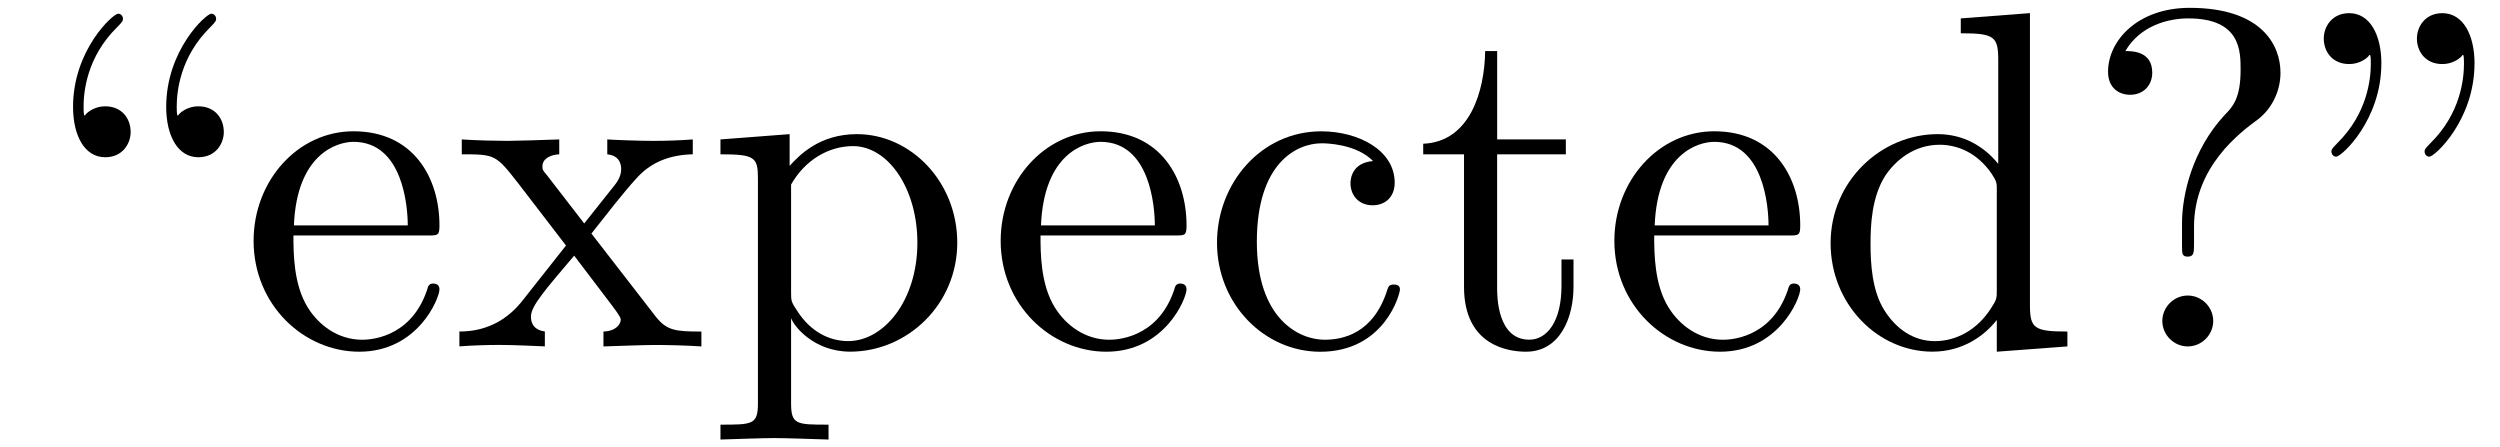
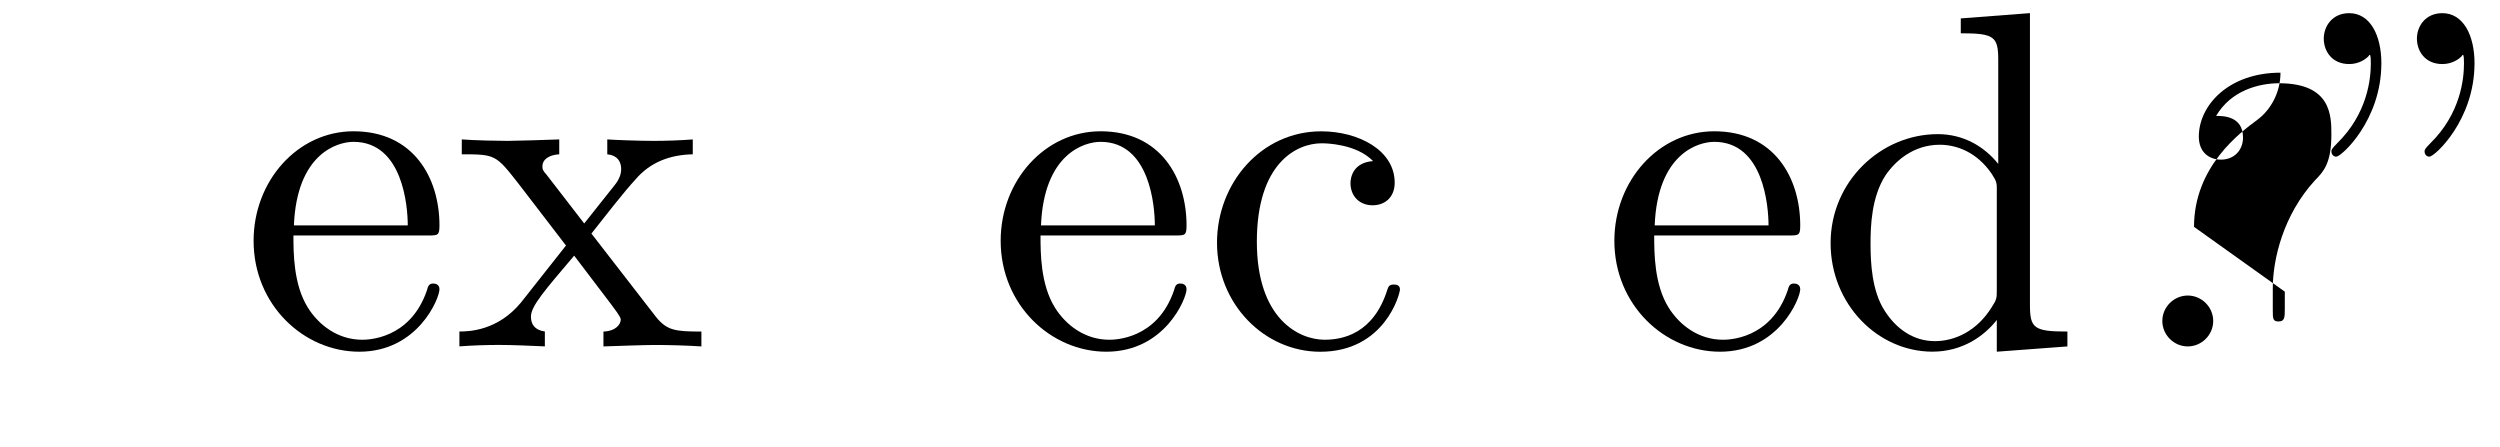
<svg xmlns="http://www.w3.org/2000/svg" xmlns:xlink="http://www.w3.org/1999/xlink" width="95" height="17" viewBox="1872.02 1482.923 56.787 10.162">
  <defs>
    <path id="g0-34" d="m1.669-6.425c0-.655-.262-1.145-.731-1.145c-.382 0-.578 .295-.578 .578s.185 .578 .578 .578c.218 0 .371-.109 .436-.175c.011-.022 .022-.033 .033-.033c.022 0 .022 .153 .022 .196c0 .349-.076 1.135-.764 1.811c-.131 .131-.131 .153-.131 .185c0 .076 .055 .12 .109 .12c.12 0 1.025-.829 1.025-2.116zm2.116 0c0-.655-.262-1.145-.731-1.145c-.382 0-.578 .295-.578 .578s.185 .578 .578 .578c.218 0 .371-.109 .436-.175c.011-.022 .022-.033 .033-.033c.022 0 .022 .153 .022 .196c0 .349-.076 1.135-.764 1.811c-.131 .131-.131 .153-.131 .185c0 .076 .055 .12 .109 .12c.12 0 1.025-.829 1.025-2.116z" />
-     <path id="g0-63" d="m2.564-2.716c0-1.375 1.058-2.149 1.44-2.433c.295-.218 .524-.611 .524-1.069c0-.633-.436-1.473-2.062-1.473c-1.178 0-1.855 .742-1.855 1.451c0 .371 .251 .524 .502 .524c.305 0 .502-.218 .502-.502c0-.491-.458-.491-.611-.491c.338-.578 .971-.742 1.429-.742c1.189 0 1.189 .742 1.189 1.167c0 .644-.175 .84-.371 1.036c-.72 .785-.96 1.789-.96 2.455v.491c0 .196 0 .262 .131 .262c.142 0 .142-.098 .142-.295v-.382zm.436 2.138c0-.316-.262-.578-.578-.578s-.578 .262-.578 .578s.262 .578 .578 .578s.578-.262 .578-.578z" />
-     <path id="g0-92" d="m2.967-4.876c0-.284-.185-.578-.578-.578c-.218 0-.371 .109-.436 .175c-.011 .022-.022 .033-.033 .033c-.022 0-.022-.153-.022-.196c0-.349 .076-1.135 .764-1.811c.131-.131 .131-.153 .131-.185c0-.076-.055-.12-.109-.12c-.12 0-1.025 .829-1.025 2.116c0 .655 .262 1.145 .731 1.145c.382 0 .578-.295 .578-.578zm2.116 0c0-.284-.185-.578-.578-.578c-.218 0-.371 .109-.436 .175c-.011 .022-.022 .033-.033 .033c-.022 0-.022-.153-.022-.196c0-.349 .076-1.135 .764-1.811c.131-.131 .131-.153 .131-.185c0-.076-.055-.12-.109-.12c-.12 0-1.025 .829-1.025 2.116c0 .655 .262 1.145 .731 1.145c.382 0 .578-.295 .578-.578z" />
+     <path id="g0-63" d="m2.564-2.716c0-1.375 1.058-2.149 1.44-2.433c.295-.218 .524-.611 .524-1.069c-1.178 0-1.855 .742-1.855 1.451c0 .371 .251 .524 .502 .524c.305 0 .502-.218 .502-.502c0-.491-.458-.491-.611-.491c.338-.578 .971-.742 1.429-.742c1.189 0 1.189 .742 1.189 1.167c0 .644-.175 .84-.371 1.036c-.72 .785-.96 1.789-.96 2.455v.491c0 .196 0 .262 .131 .262c.142 0 .142-.098 .142-.295v-.382zm.436 2.138c0-.316-.262-.578-.578-.578s-.578 .262-.578 .578s.262 .578 .578 .578s.578-.262 .578-.578z" />
    <path id="g0-99" d="m1.276-2.378c0-1.778 .895-2.236 1.473-2.236c.098 0 .785 .011 1.167 .404c-.447 .033-.513 .36-.513 .502c0 .284 .196 .502 .502 .502c.284 0 .502-.185 .502-.513c0-.742-.829-1.167-1.669-1.167c-1.364 0-2.367 1.178-2.367 2.531c0 1.396 1.08 2.476 2.345 2.476c1.462 0 1.811-1.309 1.811-1.418s-.109-.109-.142-.109c-.098 0-.12 .044-.142 .109c-.316 1.015-1.025 1.145-1.429 1.145c-.578 0-1.538-.469-1.538-2.225z" />
    <path id="g0-100" d="m4.145-.6v.72l1.604-.12v-.338c-.764 0-.851-.076-.851-.611v-6.622l-1.571 .12v.338c.764 0 .851 .076 .851 .611v2.356c-.316-.393-.785-.676-1.375-.676c-1.287 0-2.433 1.069-2.433 2.476c0 1.385 1.069 2.465 2.313 2.465c.698 0 1.189-.371 1.462-.72zm0-2.924v2.236c0 .196 0 .218-.12 .404c-.327 .524-.818 .764-1.287 .764c-.491 0-.884-.284-1.145-.698c-.284-.447-.316-1.069-.316-1.516c0-.404 .022-1.058 .338-1.549c.229-.338 .644-.698 1.233-.698c.382 0 .84 .164 1.178 .655c.12 .185 .12 .207 .12 .404z" />
    <path id="g0-101" d="m1.222-2.749c.065-1.625 .982-1.898 1.353-1.898c1.124 0 1.233 1.473 1.233 1.898h-2.585zm-.011 .229h3.044c.24 0 .273 0 .273-.229c0-1.08-.589-2.138-1.953-2.138c-1.265 0-2.269 1.124-2.269 2.487c0 1.462 1.145 2.52 2.4 2.52c1.331 0 1.822-1.211 1.822-1.418c0-.109-.087-.131-.142-.131c-.098 0-.12 .065-.142 .153c-.382 1.124-1.364 1.124-1.473 1.124c-.545 0-.982-.327-1.233-.731c-.327-.524-.327-1.244-.327-1.636z" />
-     <path id="g0-112" d="m1.876-4.102v-.72l-1.571 .12v.338c.775 0 .851 .065 .851 .545v5.105c0 .491-.12 .491-.851 .491v.338c.371-.011 .938-.033 1.222-.033c.295 0 .851 .022 1.233 .033v-.338c-.731 0-.851 0-.851-.491v-1.833v-.098c.055 .175 .513 .764 1.342 .764c1.298 0 2.433-1.069 2.433-2.476c0-1.385-1.058-2.465-2.28-2.465c-.851 0-1.309 .48-1.527 .72zm.033 2.858v-2.433c.316-.556 .851-.873 1.407-.873c.796 0 1.462 .96 1.462 2.193c0 1.32-.764 2.236-1.571 2.236c-.436 0-.851-.218-1.145-.665c-.153-.229-.153-.24-.153-.458z" />
-     <path id="g0-116" d="m1.887-4.364h1.56v-.338h-1.56v-2.007h-.273c-.011 .895-.338 2.062-1.407 2.105v.24h.927v3.011c0 1.342 1.015 1.473 1.407 1.473c.775 0 1.08-.775 1.08-1.473v-.622h-.273v.6c0 .807-.327 1.222-.731 1.222c-.731 0-.731-.993-.731-1.178v-3.033z" />
    <path id="g0-120" d="m3.131-2.564c.327-.415 .742-.949 1.004-1.233c.338-.393 .785-.556 1.298-.567v-.338c-.284 .022-.611 .033-.895 .033c-.327 0-.905-.022-1.047-.033v.338c.229 .022 .316 .164 .316 .338s-.109 .316-.164 .382l-.676 .851l-.851-1.102c-.098-.109-.098-.131-.098-.196c0-.164 .164-.262 .382-.273v-.338c-.284 .011-1.004 .033-1.178 .033c-.229 0-.742-.011-1.036-.033v.338c.764 0 .775 .011 1.287 .665l1.08 1.407l-1.025 1.298c-.524 .633-1.167 .655-1.396 .655v.338c.284-.022 .622-.033 .905-.033c.316 0 .775 .022 1.036 .033v-.338c-.24-.033-.316-.175-.316-.338c0-.24 .316-.6 .982-1.385l.829 1.091c.087 .12 .229 .295 .229 .36c0 .098-.098 .262-.393 .273v.338c.327-.011 .938-.033 1.178-.033c.295 0 .72 .011 1.047 .033v-.338c-.589 0-.785-.022-1.036-.338l-1.462-1.887z" />
  </defs>
  <g id="page1">
    <use x="1872.02" y="1490.792" xlink:href="#g0-92" />
    <use x="1877.474" y="1490.792" xlink:href="#g0-101" />
    <use x="1882.323" y="1490.792" xlink:href="#g0-120" />
    <use x="1888.08" y="1490.792" xlink:href="#g0-112" />
    <use x="1894.444" y="1490.792" xlink:href="#g0-101" />
    <use x="1899.293" y="1490.792" xlink:href="#g0-99" />
    <use x="1904.141" y="1490.792" xlink:href="#g0-116" />
    <use x="1908.384" y="1490.792" xlink:href="#g0-101" />
    <use x="1913.232" y="1490.792" xlink:href="#g0-100" />
    <use x="1919.293" y="1490.792" xlink:href="#g0-63" />
    <use x="1924.444" y="1490.792" xlink:href="#g0-34" />
  </g>
  <script type="text/ecmascript">if(window.parent.postMessage)window.parent.postMessage("2.87784|71.25|12.75|"+window.location,"*");</script>
</svg>